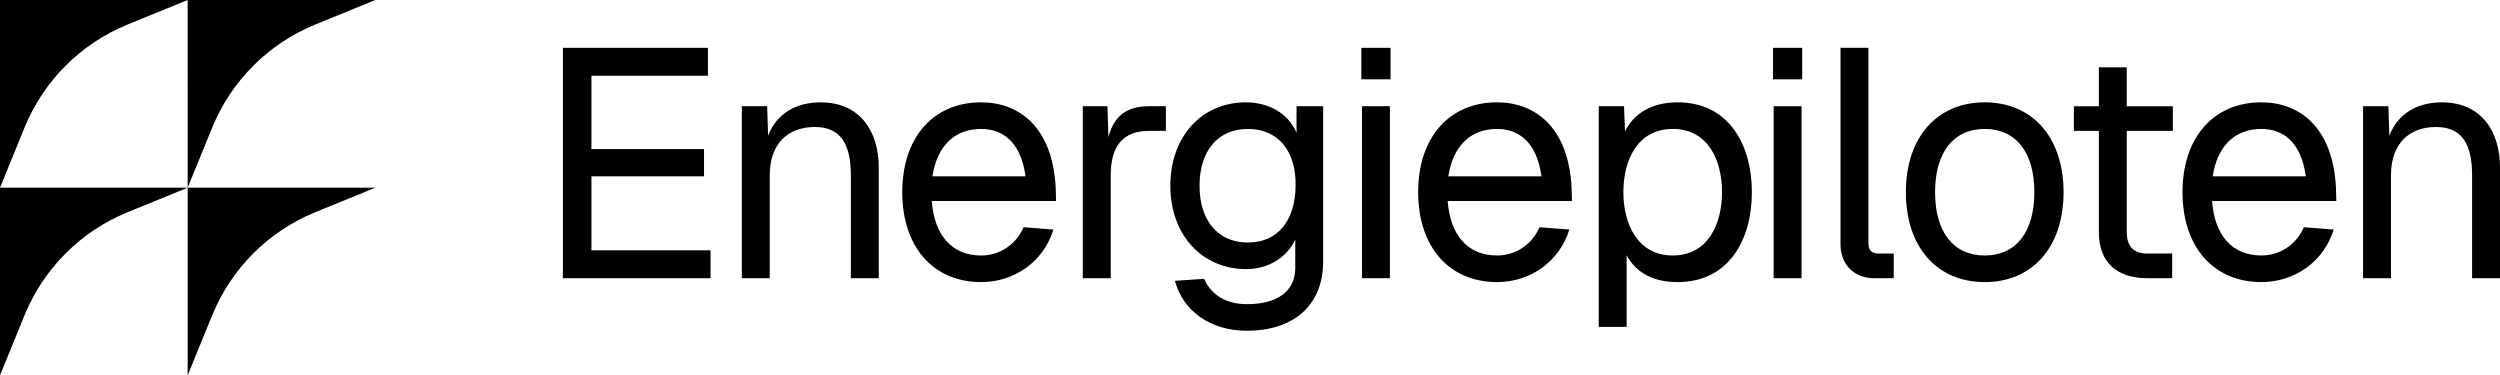
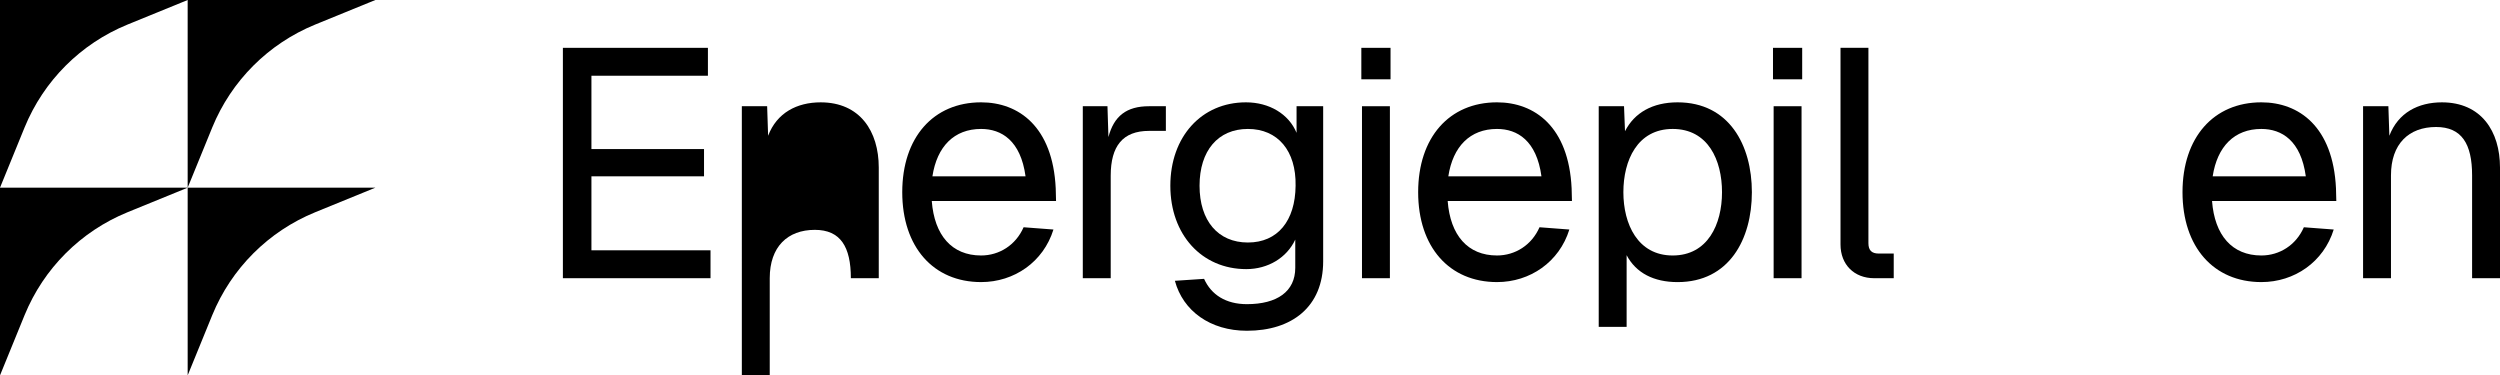
<svg xmlns="http://www.w3.org/2000/svg" id="Layer_1" viewBox="0 0 2997.01 450.01">
  <path d="M225,0l-72.23,29.48c-56.03,22.95-100.35,67.27-123.3,123.3L0,225V0h225Z" />
  <path d="M449.98,0l-72.23,29.48c-56.02,22.95-100.35,67.27-123.3,123.3l-29.48,72.23V0h225.01Z" />
  <path d="M225,225l-72.23,29.48c-56.03,22.95-100.35,67.27-123.3,123.3L0,450v-225h225Z" />
  <path d="M449.98,225l-72.23,29.48c-56.02,22.95-100.35,67.27-123.3,123.3l-29.48,72.23v-225h225.01Z" />
  <path d="M2832.86,127.35h30.34l1.17,35.4c10.5-27.62,34.62-40.06,63.01-40.06,47.07,0,69.63,34.62,69.63,78.18v132.64h-33.45v-123.31c0-37.73-12.45-57.96-43.18-57.96-32.67,0-54.07,20.23-54.07,57.96v123.31h-33.45V127.35Z" />
  <path d="M2616.4,230.43c0-65.74,37.34-107.75,94.52-107.75,45.13,0,85.97,29.17,89.47,103.08l.39,15.17h-148.98c3.11,41.23,24.12,65.35,59.12,65.35,21.79,0,41.62-12.45,50.96-33.84l35.79,2.72c-12.06,38.9-47.07,63.01-86.75,63.01-57.18,0-94.52-42.01-94.52-107.75h0ZM2652.58,211.37h111.63c-5.83-42.79-28.78-56.79-53.29-56.79-32.28,0-52.9,21.01-58.34,56.79h0Z" />
-   <path d="M2516.12,80.68h33.45v46.68h55.24v29.56h-55.24v121.36c0,17.11,8.17,25.67,24.51,25.67h29.95v29.56h-29.95c-37.34,0-57.96-19.84-57.96-55.23v-121.36h-29.95v-29.56h29.95v-46.68Z" />
-   <path d="M2379.28,338.18c-57.18,0-94.52-42.01-94.52-107.75s37.34-107.75,94.52-107.75,94.52,42.01,94.52,107.75-37.34,107.75-94.52,107.75ZM2319.77,230.43c0,47.45,21.78,75.85,59.51,75.85s59.52-28.4,59.52-75.85-21.79-75.85-59.52-75.85-59.51,28.4-59.51,75.85Z" />
  <path d="M2206.41,57.34h33.46v234.17c0,8.56,3.89,12.45,12.44,12.45h17.9v29.56h-23.34c-24.12,0-40.46-16.34-40.46-40.45V57.34h0Z" />
  <path d="M2126.24,127.35h33.46v206.16h-33.46V127.35ZM2125.47,95.07v-37.73h35v37.73h-35Z" />
  <path d="M1916.55,391.86V127.35h30.34l1.17,29.95c11.28-22.17,33.06-34.62,63.01-34.62,61.85,0,89.08,51.35,89.08,107.75s-27.23,107.75-89.08,107.75c-28.39,0-49.79-10.89-61.07-32.29v85.96h-33.45ZM1946.11,230.43c0,38.12,17.12,75.85,59.13,75.85s59.12-37.34,59.12-75.85-16.72-75.85-59.12-75.85-59.13,37.73-59.13,75.85h0Z" />
  <path d="M1700.09,230.43c0-65.74,37.34-107.75,94.52-107.75,45.12,0,85.96,29.17,89.46,103.08l.39,15.17h-148.98c3.12,41.23,24.12,65.35,59.13,65.35,21.78,0,41.62-12.45,50.96-33.84l35.78,2.72c-12.06,38.9-47.06,63.01-86.74,63.01-57.18,0-94.52-42.01-94.52-107.75h0ZM1736.26,211.37h111.64c-5.84-42.79-28.78-56.79-53.29-56.79-32.29,0-52.9,21.01-58.35,56.79Z" />
  <path d="M1632.75,127.35h33.46v206.16h-33.46V127.35ZM1631.98,95.07v-37.73h35v37.73h-35Z" />
  <path d="M1494.03,322.62c-53.29,0-91.02-41.23-91.02-99.97s37.34-99.97,90.63-99.97c28.01,0,51.35,14,60.68,36.56v-31.9h31.9v185.93c0,54.46-37.34,83.24-91.41,83.24-43.96,0-76.63-23.73-86.35-59.9l35-2.33c8.56,19.06,26.07,30.34,51.35,30.34,36.17,0,57.96-15.17,57.96-43.57v-33.84c-10.12,21.78-32.68,35.4-58.74,35.4h0ZM1438.02,222.65c0,42.01,22.17,68.07,57.96,68.07s56.79-26.06,57.18-68.07c.77-42.01-21.4-68.07-57.18-68.07s-57.96,26.06-57.96,68.07Z" />
  <path d="M1298.06,127.35h29.57l1.16,36.95c6.62-25.28,21.79-36.95,48.63-36.95h20.22v29.56h-20.22c-31.51,0-45.9,18.28-45.9,53.68v122.92h-33.46V127.35Z" />
  <path d="M1081.62,230.43c0-65.74,37.34-107.75,94.52-107.75,45.12,0,85.96,29.17,89.46,103.08l.39,15.17h-148.98c3.12,41.23,24.12,65.35,59.13,65.35,21.78,0,41.62-12.45,50.96-33.84l35.78,2.72c-12.06,38.9-47.07,63.01-86.74,63.01-57.18,0-94.52-42.01-94.52-107.75h0ZM1117.79,211.37h111.64c-5.84-42.79-28.79-56.79-53.29-56.79-32.29,0-52.9,21.01-58.35,56.79Z" />
-   <path d="M889.31,127.35h30.34l1.17,35.4c10.5-27.62,34.62-40.06,63.01-40.06,47.07,0,69.63,34.62,69.63,78.18v132.64h-33.45v-123.31c0-37.73-12.45-57.96-43.18-57.96-32.67,0-54.07,20.23-54.07,57.96v123.31h-33.45V127.35h0Z" />
+   <path d="M889.31,127.35h30.34l1.17,35.4c10.5-27.62,34.62-40.06,63.01-40.06,47.07,0,69.63,34.62,69.63,78.18v132.64h-33.45c0-37.73-12.45-57.96-43.18-57.96-32.67,0-54.07,20.23-54.07,57.96v123.31h-33.45V127.35h0Z" />
  <path d="M674.78,57.34h173.87v33.45h-139.64v87.91h134.98v32.67h-134.98v88.69h142.76v33.45h-176.98V57.34h-.01Z" />
</svg>